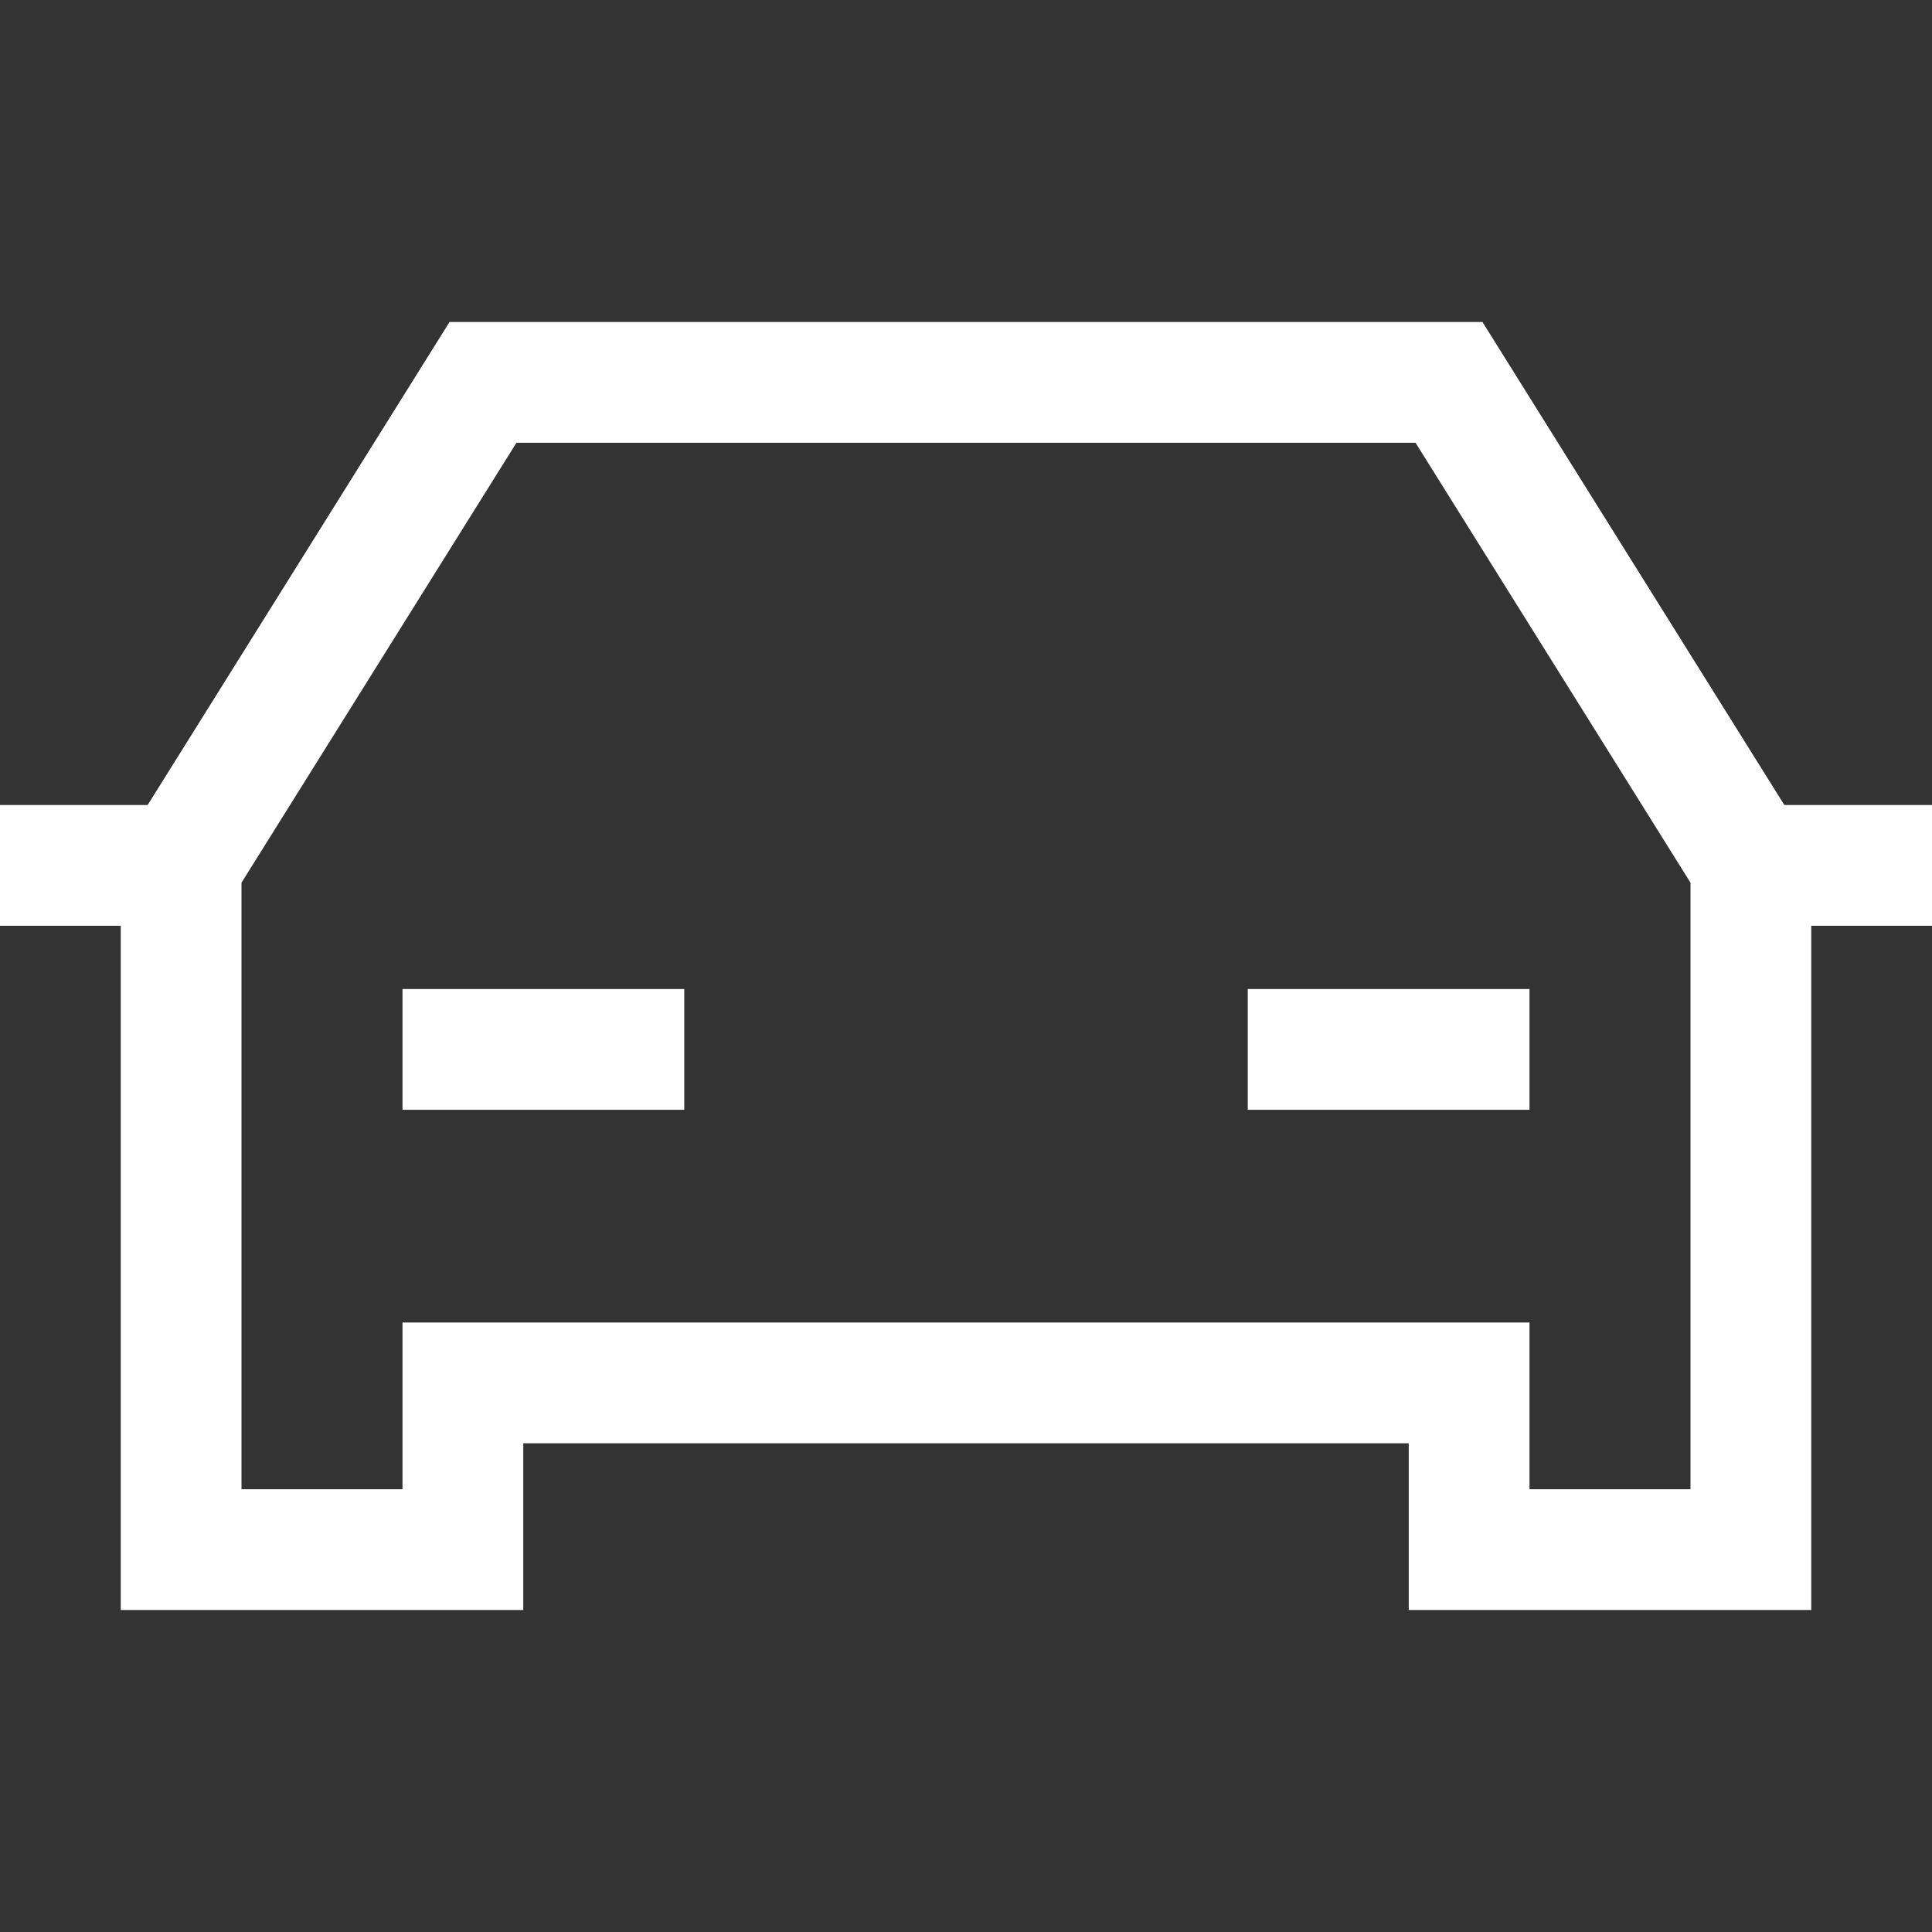
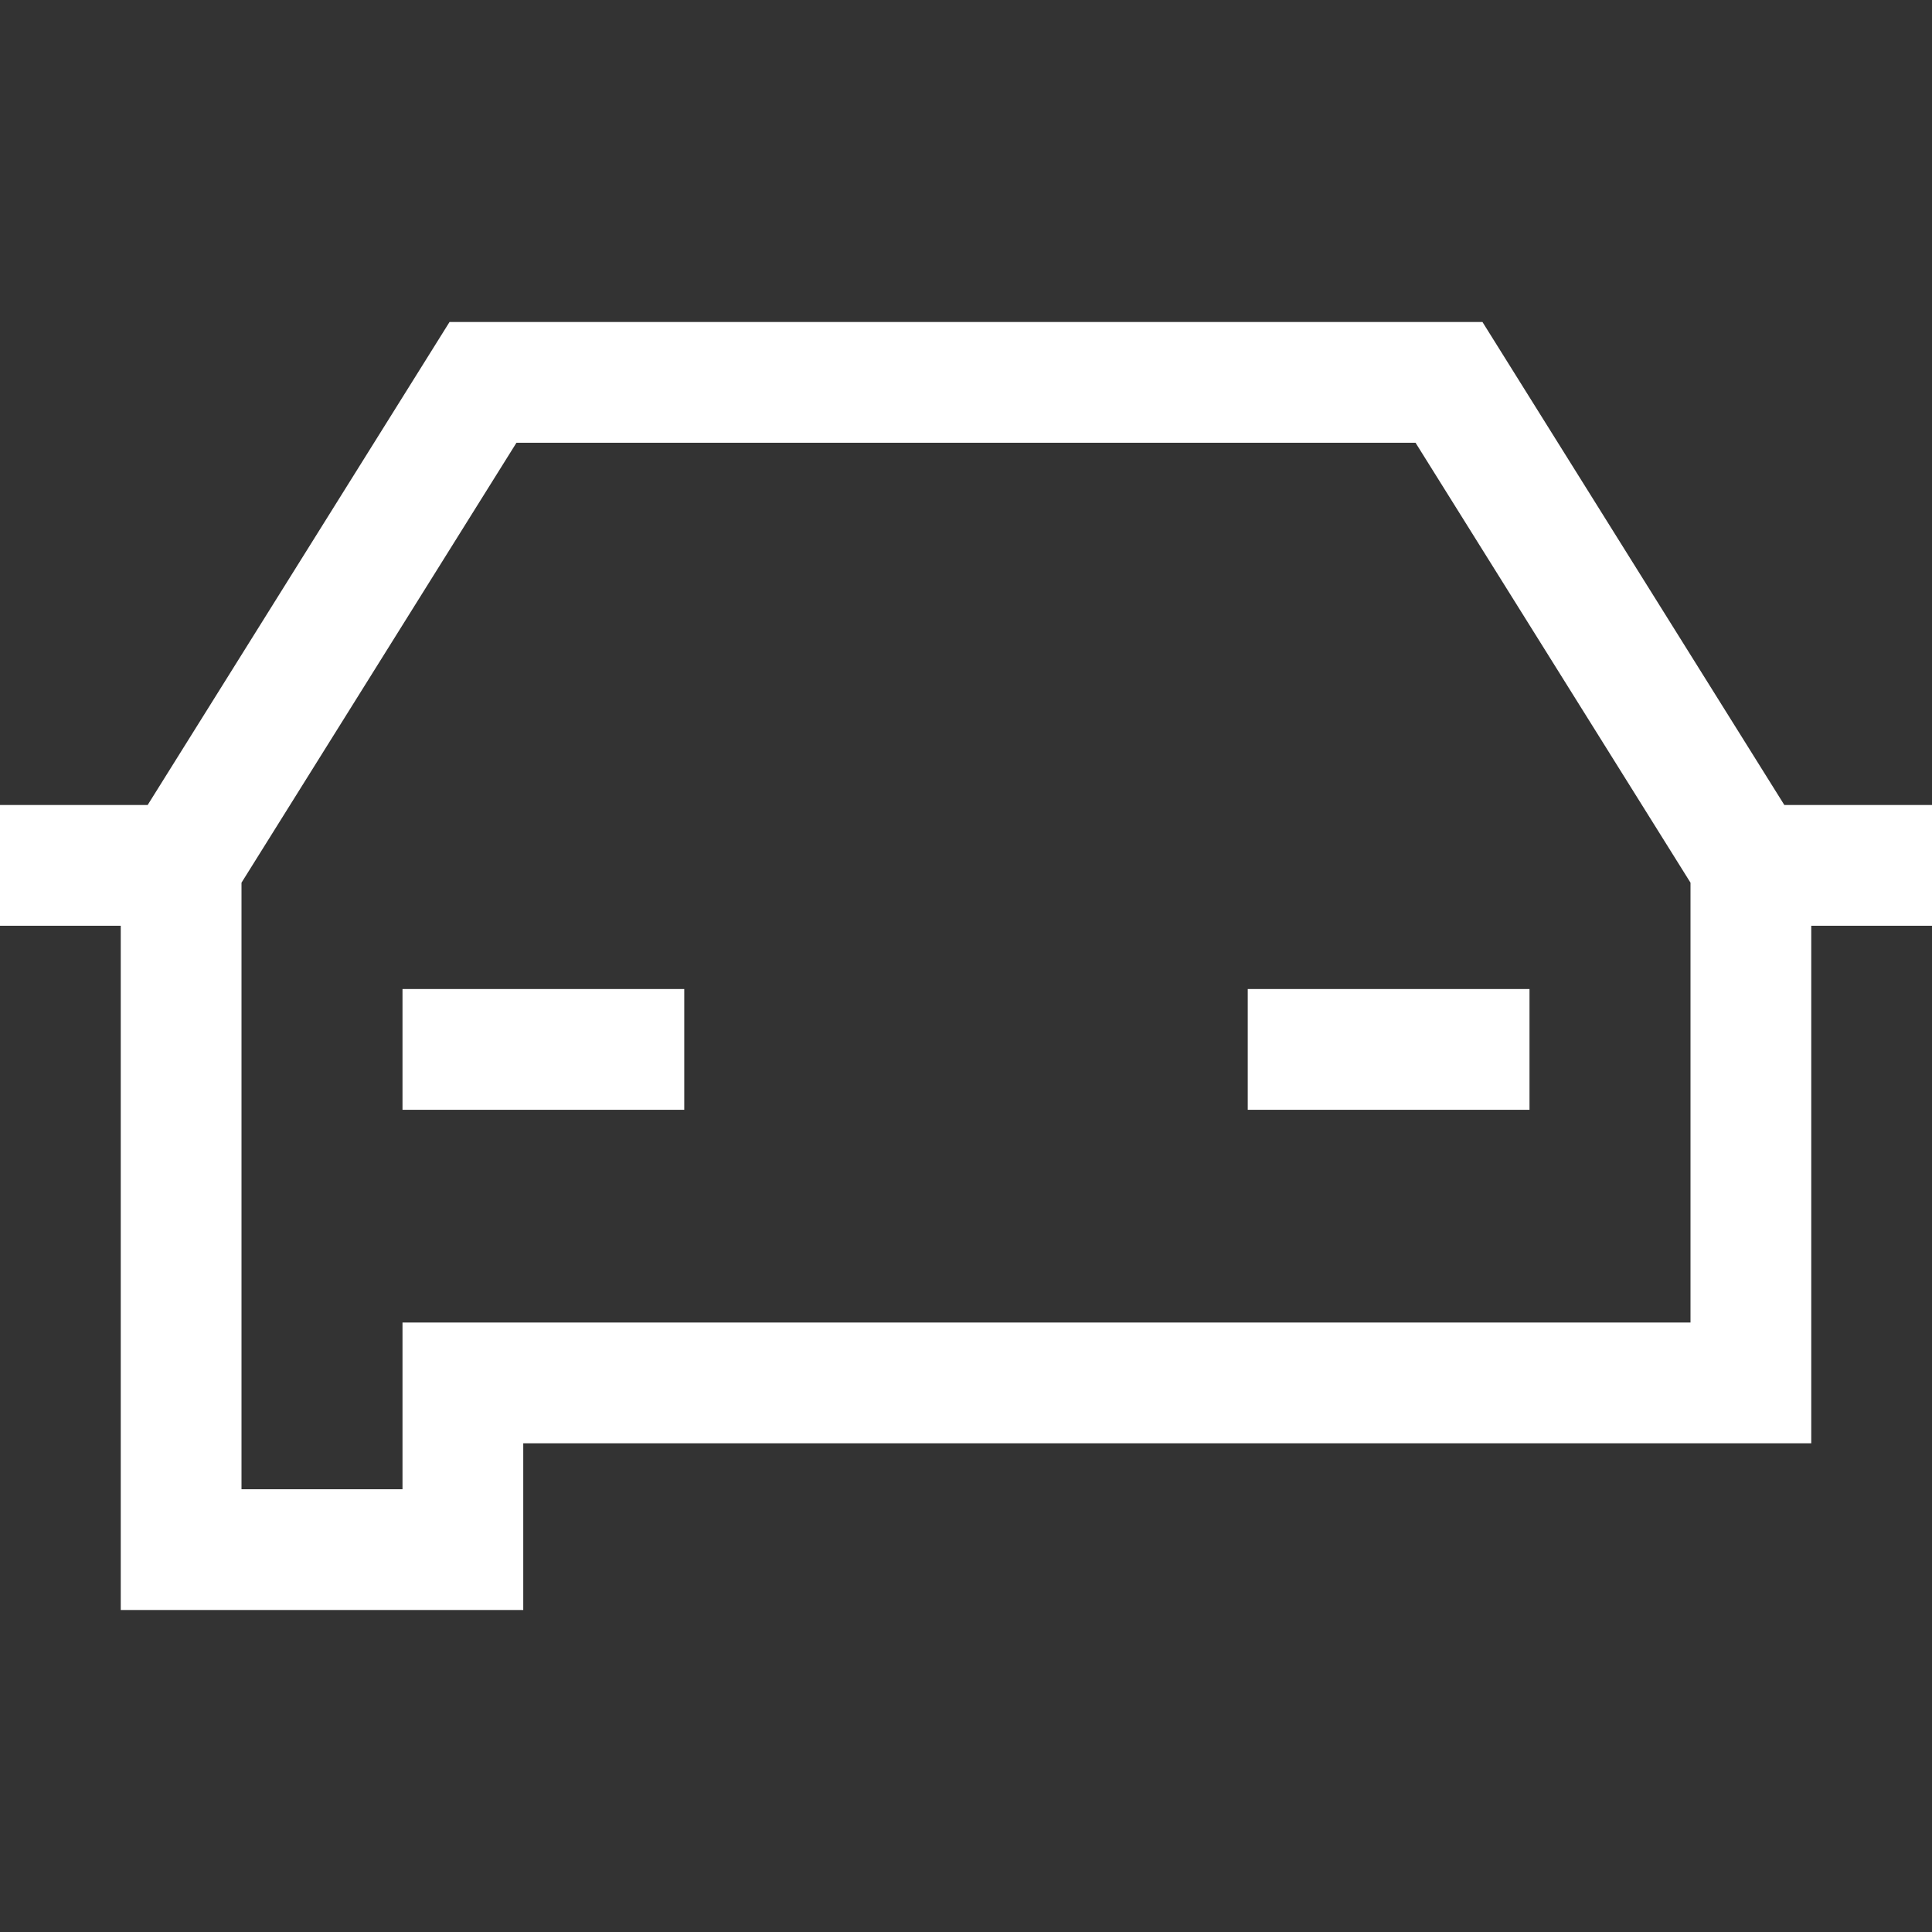
<svg xmlns="http://www.w3.org/2000/svg" width="24" height="24" viewBox="0 0 24 24" fill="none">
  <rect x="0" y="0" width="24" height="24" fill="#333333" stroke="none" />
-   <path d="M2.25 10.75L6 4.75H18L21.75 10.75M2.25 10.75H0.75M2.25 10.75V19.25H5.75V17.179H18.25V19.25H21.75V10.75M21.75 10.75H23.25M5.75 13.036H7.75M16.25 13.036H18.25" stroke="white" stroke-width="1.5" stroke-linecap="square" />
+   <path d="M2.25 10.75L6 4.75H18L21.75 10.75M2.25 10.75H0.75M2.25 10.75V19.25H5.75V17.179H18.25H21.75V10.75M21.75 10.75H23.25M5.75 13.036H7.75M16.25 13.036H18.25" stroke="white" stroke-width="1.5" stroke-linecap="square" />
</svg>